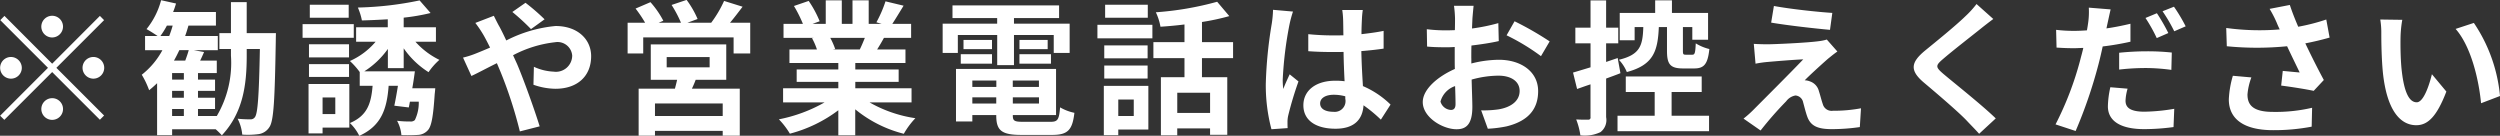
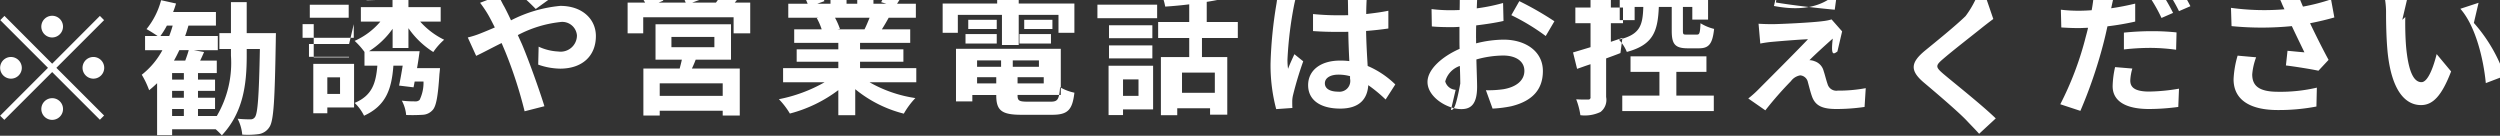
<svg xmlns="http://www.w3.org/2000/svg" width="242.187" height="13.15" viewBox="0 0 242.187 13.15">
  <rect x="0" y="0" width="242.187" height="13.15" fill="#333333" stroke="none" />
  <defs>
    <style>
      .cls-1 {
        fill: #fff;
        fill-rule: evenodd;
      }
    </style>
  </defs>
-   <path id="txt.svg" class="cls-1" d="M426.293,6879.02a1.051,1.051,0,1,0-1.051,1.05A1.06,1.06,0,0,0,426.293,6879.02Zm-5.673-1.04-0.406.41,4.622,4.62-4.636,4.64,0.406,0.4,4.636-4.63,4.623,4.62,0.406-.41-4.622-4.62,4.622-4.62-0.406-.41-4.623,4.63Zm0.63,3.98a1.05,1.05,0,1,0,1.051,1.05A1.06,1.06,0,0,0,421.25,6881.96Zm7.985,2.1a1.05,1.05,0,1,0-1.051-1.05A1.054,1.054,0,0,0,429.235,6884.06Zm-5.043,2.94a1.051,1.051,0,1,0,1.05-1.05A1.054,1.054,0,0,0,424.192,6887Zm12.668,0H438v0.68H436.86V6887Zm1.611-5.7c-0.084.31-.21,0.67-0.336,1.01h-1.093c0.183-.32.351-0.66,0.519-1.01h0.91Zm-2.745-1.37a7.933,7.933,0,0,0,.63-1.01h0.56a10.484,10.484,0,0,1-.336,1.01h-0.854Zm2.269,4.22H436.86v-0.63H438v0.63Zm0,1.76H436.86v-0.67H438v0.67Zm6.093-6.26v-3h-1.527v3h-1.12v1.54h1.12v0.64a10.145,10.145,0,0,1-1.372,5.85h-1.821V6887h1.653v-1.09h-1.653v-0.67h1.653v-1.09h-1.653v-0.63h1.821v-1.21h-1.611c0.126-.25.252-0.53,0.378-0.83l-1.009-.18h2.34v-1.37h-3.166c0.126-.34.224-0.67,0.322-1.01h2.662v-1.32h-4.147c0.112-.28.2-0.54,0.281-0.82l-1.443-.32a7.461,7.461,0,0,1-1.415,2.8c0.28,0.15.756,0.45,1.079,0.67h-1.219v1.37h1.681a7.6,7.6,0,0,1-2,2.38,8.417,8.417,0,0,1,.714,1.5c0.266-.21.532-0.45,0.771-0.68v5.04h1.456v-0.58h4.217a6.807,6.807,0,0,1,.6.59c2.059-2.2,2.409-4.89,2.409-7.72v-0.64h1.275c-0.084,4.54-.21,6.19-0.462,6.57a0.493,0.493,0,0,1-.463.24,10.637,10.637,0,0,1-1.232-.06,4.175,4.175,0,0,1,.448,1.54,8.078,8.078,0,0,0,1.611-.05,1.483,1.483,0,0,0,1.022-.68c0.421-.61.519-2.63,0.617-8.37,0-.2.014-0.73,0.014-0.73h-2.83Zm9.881-2.75H450.2v1.26h3.768v-1.26Zm0.491,1.88H449.5v1.32h4.959v-1.32ZM454,6880.73h-3.88V6882H454v-1.27Zm-3.88,3.16H454v-1.24h-3.88v1.24Zm2.55,1.99v1.61h-1.233v-1.61h1.233Zm1.358-1.3h-3.95v4.78h1.359v-0.56h2.591v-4.22Zm5.267-1.54v-1.92a8.279,8.279,0,0,0,2.409,2.31,6.2,6.2,0,0,1,1.051-1.19,7.5,7.5,0,0,1-2.325-1.76h1.989v-1.4h-3.124v-0.93a19.865,19.865,0,0,0,2.606-.45l-1.065-1.22a32.234,32.234,0,0,1-5.981.69,5.945,5.945,0,0,1,.392,1.25c0.8-.02,1.653-0.06,2.507-0.11v0.77h-3.067v1.4h1.891a6.956,6.956,0,0,1-2.494,1.87,7.163,7.163,0,0,1,.953,1.07v1.33h1.247c-0.141,1.72-.519,2.9-2.2,3.61a4.321,4.321,0,0,1,.911,1.24c2.129-.97,2.675-2.58,2.843-4.85h0.9c-0.112.71-.238,1.4-0.35,1.93l1.4,0.17c0.042-.17.07-0.36,0.112-0.56h0.855a3.815,3.815,0,0,1-.378,1.78,0.566,0.566,0,0,1-.448.14,9.913,9.913,0,0,1-1.275-.07,3.565,3.565,0,0,1,.42,1.39,15.629,15.629,0,0,0,1.6-.02,1.362,1.362,0,0,0,.966-0.46c0.351-.38.519-1.35,0.659-3.49,0.028-.2.056-0.57,0.056-0.57h-2.227c0.1-.55.182-1.12,0.252-1.64h-4.9a8.12,8.12,0,0,0,2.283-2.17v1.86h1.541Zm13.649-4.73a19.959,19.959,0,0,0-1.849-1.6l-1.274.89a20.9,20.9,0,0,1,1.807,1.66Zm-6.709.35a11.032,11.032,0,0,1,.812,1.21c0.21,0.37.406,0.76,0.616,1.18-0.42.18-.84,0.36-1.246,0.52a8.844,8.844,0,0,1-1.373.45l0.812,1.78c0.589-.27,1.471-0.75,2.466-1.24l0.364,0.86a41.9,41.9,0,0,1,1.863,5.75l1.919-.49c-0.476-1.55-1.541-4.52-2.185-6.03l-0.392-.86a11.426,11.426,0,0,1,4.076-1.26,1.425,1.425,0,0,1,1.653,1.29,1.578,1.578,0,0,1-1.807,1.56,5.061,5.061,0,0,1-1.905-.47l-0.042,1.74a6.6,6.6,0,0,0,2.129.39c2.129,0,3.46-1.22,3.46-3.16,0-1.61-1.289-2.92-3.446-2.92a13.058,13.058,0,0,0-4.777,1.4c-0.21-.46-0.434-0.91-0.644-1.31-0.154-.25-0.434-0.83-0.56-1.08Zm23.972,9.02h-6.569v-1.22H490.2v1.22Zm-5.435-5.71h4.161v0.99h-4.161v-0.99Zm5.771,2.2v-3.43h-7.312v3.43h2.55c-0.056.28-.14,0.58-0.21,0.86h-3.516v4.55h1.583v-0.46H490.2v0.46h1.653v-4.55h-4.636c0.126-.27.252-0.55,0.364-0.86h2.955Zm0.365-5.53c0.392-.46.812-1.02,1.218-1.55l-1.793-.56a11.021,11.021,0,0,1-1.246,2.11h-2.3l0.981-.36a9.059,9.059,0,0,0-1.065-1.85l-1.456.49a11.51,11.51,0,0,1,.91,1.72H484l0.448-.19a8.931,8.931,0,0,0-1.247-1.8l-1.442.62a12.181,12.181,0,0,1,.924,1.37h-1.695v2.98H482.5v-1.56h8.755v1.56h1.611v-2.98h-1.961Zm13.06,1.47c-0.154.38-.322,0.79-0.49,1.12h-2.619l0.238-.04a7.078,7.078,0,0,0-.476-1.08h3.347Zm4.525,6.25v-1.37h-5.449v-0.62h4.2v-1.2h-4.2v-0.63h4.86v-1.31h-2.745c0.21-.33.434-0.71,0.658-1.12h2.634v-1.36h-1.821c0.322-.49.7-1.12,1.092-1.76l-1.751-.42a11.659,11.659,0,0,1-.882,2.03l0.5,0.15h-1.246v-2.28h-1.569v2.28h-1.037v-2.28h-1.555v2.28h-1.274l0.686-.25a10.336,10.336,0,0,0-1.065-1.97l-1.428.49a12.489,12.489,0,0,1,.868,1.73h-1.877v1.36h2.928l-0.168.03a6.206,6.206,0,0,1,.476,1.09h-2.662v1.31H501.4v0.63h-4.034v1.2H501.4v0.62h-5.351v1.37h4.02a14.607,14.607,0,0,1-4.426,1.64,7.451,7.451,0,0,1,1.064,1.39,13.436,13.436,0,0,0,4.693-2.27v2.43h1.639v-2.52a12.073,12.073,0,0,0,4.706,2.37,7.684,7.684,0,0,1,1.121-1.51,12.633,12.633,0,0,1-4.44-1.53h4.062Zm4.488-6.53h3.81v2.92h1.625v-2.92h3.852v1.74h1.541v-2.84h-5.393v-0.54h4.37v-1.23H512.46v1.23h4.328v0.54h-5.281v2.84h1.471v-1.74Zm5.967,2.78H522v-0.92h-3.054v0.92Zm0-2.3v0.89h2.732v-0.89h-2.732Zm-2.661,0h-2.76v0.89h2.76v-0.89Zm-3.026,2.3h3.026v-0.92h-3.026v0.92Zm1.121,3.86v-0.6H516.7v0.6h-2.325Zm2.325-2.23v0.62h-2.325v-0.62H516.7Zm4.132,0.62H518.3v-0.62h2.535v0.62Zm-2.535,1.61v-0.6h2.535v0.6H518.3Zm1.008,1.77c-0.854,0-1.008-.09-1.008-0.61v-0.04h4.188v-4.47H512.8v5.09h1.583v-0.62H516.7v0.04c0,1.47.532,1.88,2.451,1.88H522.1c1.527,0,1.975-.46,2.171-2.14a4.6,4.6,0,0,1-1.387-.53c-0.1,1.19-.224,1.4-0.924,1.4h-2.648Zm12.067-11.34h-4.133v1.26h4.133v-1.26Zm-1.359,9.18v1.6h-1.5v-1.6h1.5Zm1.415-1.32h-4.315v4.78h1.4v-0.55h2.914v-4.23Zm-4.273-.71h4.2v-1.26h-4.2v1.26Zm4.2-3.21h-4.2v1.25h4.2v-1.25Zm-4.86-.69h5.323v-1.31H526.5v1.31Zm10.912,7.23h-3.18v-1.96h3.18v1.96Zm2.227-5.31v-1.55h-3.012v-1.95a22.1,22.1,0,0,0,2.648-.57l-1.177-1.39a30.2,30.2,0,0,1-5.939,1.02,5.6,5.6,0,0,1,.448,1.4c0.743-.05,1.541-0.12,2.325-0.22v1.71h-3.011v1.55h3.011v1.85H532.65v5.63h1.583v-0.67h3.18v0.62h1.667v-5.58h-2.452v-1.85h3.012Zm3.872-4.68a10.3,10.3,0,0,1-.126,1.36,41.3,41.3,0,0,0-.575,5.79,16.622,16.622,0,0,0,.547,4.42l1.569-.11c-0.014-.19-0.014-0.43-0.014-0.57a2.722,2.722,0,0,1,.07-0.65,33.2,33.2,0,0,1,.994-3.3l-0.854-.69c-0.21.46-.435,0.93-0.617,1.42a6.474,6.474,0,0,1-.056-0.9,36.354,36.354,0,0,1,.659-5.36,11.274,11.274,0,0,1,.336-1.24Zm7,8.62a1.044,1.044,0,0,1-1.149,1.26c-0.728,0-1.289-.25-1.289-0.81,0-.52.532-0.84,1.317-0.84a4.247,4.247,0,0,1,1.121.15v0.24Zm4.384,0.56a8.726,8.726,0,0,0-2.676-1.79c-0.056-.94-0.126-2.05-0.154-3.39,0.757-.06,1.485-0.14,2.158-0.24v-1.72c-0.659.14-1.387,0.23-2.144,0.32,0-.62.028-1.14,0.042-1.44a8.618,8.618,0,0,1,.084-0.9h-1.989a7.845,7.845,0,0,1,.084.91c0.014,0.29.014,0.85,0.028,1.54-0.322.01-.658,0.01-0.98,0.01a24.133,24.133,0,0,1-2.423-.12v1.65c0.826,0.06,1.61.08,2.423,0.08,0.322,0,.658,0,0.994-0.01,0.014,0.98.056,1.99,0.1,2.84a6.555,6.555,0,0,0-.91-0.05c-1.891,0-3.082.96-3.082,2.38,0,1.46,1.205,2.27,3.11,2.27,1.877,0,2.633-.95,2.717-2.27a13.93,13.93,0,0,1,1.681,1.39Zm5.847,0.52a1.109,1.109,0,0,1-1.009-.81,2.188,2.188,0,0,1,1.415-1.5c0.028,0.72.042,1.36,0.042,1.71C561.2,6886.96,561,6887.09,560.747,6887.09Zm1.975-4.99c0-.41,0-0.83.014-1.25,0.91-.11,1.863-0.25,2.647-0.43l-0.042-1.74a18.1,18.1,0,0,1-2.549.52q0.021-.525.042-0.99c0.028-.35.084-0.96,0.112-1.21h-1.9a11.083,11.083,0,0,1,.1,1.22c0,0.24,0,.65-0.014,1.14-0.28.01-.546,0.02-0.8,0.02a14.787,14.787,0,0,1-1.92-.11l0.028,1.68c0.6,0.06,1.3.07,1.934,0.07,0.224,0,.476-0.01.742-0.03v1.17c0,0.32,0,.64.014,0.96-1.7.75-3.11,1.99-3.11,3.21,0,1.47,1.919,2.63,3.278,2.63,0.9,0,1.527-.44,1.527-2.17,0-.47-0.042-1.54-0.07-2.64a9.771,9.771,0,0,1,2.605-.38c1.2,0,2.045.54,2.045,1.48,0,1.01-.9,1.59-2.017,1.78a9.943,9.943,0,0,1-1.709.1l0.645,1.78a11.6,11.6,0,0,0,1.821-.23c2.2-.54,3.053-1.77,3.053-3.41,0-1.91-1.681-3.04-3.81-3.04a11.169,11.169,0,0,0-2.661.36v-0.49Zm3.418-2.24a20.648,20.648,0,0,1,3.333,2.02l0.841-1.43a30.56,30.56,0,0,0-3.4-1.95Zm15.54-.8v2.3c0,1.27.28,1.71,1.555,1.71h1.078c0.953,0,1.317-.41,1.471-1.88a4.546,4.546,0,0,1-1.317-.55c-0.042.96-.1,1.1-0.336,1.1H583.5c-0.252,0-.28-0.05-0.28-0.4v-2.28h0.91v1.23h1.527v-2.6h-3.5v-1.22h-1.625v1.22H577.1v2.65h1.443v-1.28h0.84c-0.056,1.79-.308,2.68-2.367,3.17a3.775,3.775,0,0,1,.771,1.19c2.577-.69,3-2.02,3.1-4.36h0.8Zm-4.777,3-1.12.38v-1.8h1.176v-1.52h-1.176v-2.64H574.27v2.64H572.8v1.52h1.471v2.32c-0.631.19-1.219,0.37-1.695,0.51l0.392,1.59c0.406-.14.84-0.3,1.3-0.45v3.18a0.2,0.2,0,0,1-.238.24c-0.168.01-.659,0.01-1.149-0.02a6.907,6.907,0,0,1,.406,1.54,3.536,3.536,0,0,0,1.947-.31,1.474,1.474,0,0,0,.547-1.45v-3.74c0.462-.17.938-0.34,1.386-0.52Zm5.225,3.29h2.914v-1.5h-7.354v1.5h2.8v2.3h-3.6v1.5h8.867v-1.5h-3.628v-2.3Zm9.909-8.33-0.266,1.61c1.653,0.28,4.244.57,5.7,0.7l0.224-1.64C596.253,6877.6,593.592,6877.31,592.037,6877.02Zm6.149,4.41-1.022-1.16a4.347,4.347,0,0,1-.785.16c-1.148.16-4.3,0.3-4.958,0.3-0.5,0-1.009-.02-1.331-0.04l0.168,1.92a10.445,10.445,0,0,1,1.191-.17c0.8-.07,2.451-0.21,3.432-0.25-1.275,1.34-4.105,4.16-4.819,4.88a10.355,10.355,0,0,1-.967.86l1.653,1.15a34.317,34.317,0,0,1,2.48-2.83,1.418,1.418,0,0,1,.9-0.56,0.823,0.823,0,0,1,.743.67c0.1,0.35.252,0.99,0.406,1.4,0.336,0.91,1.05,1.19,2.367,1.19a19.037,19.037,0,0,0,2.717-.2l0.113-1.82a14.371,14.371,0,0,1-2.718.24,0.882,0.882,0,0,1-.98-0.64c-0.127-.35-0.253-0.89-0.379-1.26a1.337,1.337,0,0,0-.854-0.94,1.436,1.436,0,0,0-.518-0.11c0.322-.35,1.624-1.54,2.255-2.09C597.528,6881.93,597.822,6881.68,598.186,6881.43Zm13.481-4.6A9.167,9.167,0,0,1,610.6,6878c-0.939.92-2.844,2.46-3.922,3.34-1.387,1.15-1.5,1.92-.126,3.09,1.274,1.07,3.389,2.88,4.146,3.68,0.392,0.42.826,0.85,1.218,1.29l1.611-1.49c-1.372-1.33-4.048-3.44-5.084-4.32-0.757-.65-0.771-0.8-0.028-1.43,0.924-.8,2.759-2.22,3.655-2.94,0.323-.26.785-0.62,1.219-0.94Zm18.58,2.81a18.053,18.053,0,0,0-1.107-1.92l-1.106.46a15.166,15.166,0,0,1,1.092,1.95Zm-4.763,3.54a22.738,22.738,0,0,1,2.676-.15,18.731,18.731,0,0,1,2.381.18l0.042-1.68a22.434,22.434,0,0,0-2.437-.12c-0.9,0-1.891.06-2.662,0.14v1.63Zm1.093-4.44c-0.756.18-1.541,0.34-2.325,0.45l0.112-.52c0.07-.31.2-0.93,0.294-1.32l-2.115-.17a7.359,7.359,0,0,1-.056,1.42c-0.028.21-.07,0.49-0.126,0.78-0.42.03-.827,0.05-1.233,0.05a14.233,14.233,0,0,1-1.751-.1l0.042,1.72c0.49,0.03,1.009.06,1.681,0.06,0.28,0,.588-0.02.911-0.03-0.084.39-.2,0.78-0.295,1.16a30.8,30.8,0,0,1-2.395,6.25l1.947,0.64a45.511,45.511,0,0,0,2.2-6.41c0.154-.58.294-1.19,0.421-1.78a26.014,26.014,0,0,0,2.689-.46v-1.74Zm-1.947,6.15a9.183,9.183,0,0,0-.238,1.85c0,1.4,1.19,2.21,3.53,2.21a21.766,21.766,0,0,0,2.829-.2l0.07-1.77a18.385,18.385,0,0,1-2.885.28c-1.485,0-1.835-.47-1.835-1.07a4.829,4.829,0,0,1,.2-1.16Zm5.057-7.36a15.345,15.345,0,0,1,1.134,1.94l1.107-.48a16.238,16.238,0,0,0-1.135-1.9Zm6.813,6.25a9.439,9.439,0,0,0-.392,2.29c0,1.93,1.5,2.98,4.286,2.98a19.361,19.361,0,0,0,3.74-.34l0.042-1.83a15.405,15.405,0,0,1-3.782.4c-1.961,0-2.479-.68-2.479-1.69a6.106,6.106,0,0,1,.378-1.65Zm9.049-5.45a19.167,19.167,0,0,1-2.718.7c-0.308-.72-0.574-1.38-0.812-2.11l-1.961.38a10.762,10.762,0,0,1,.686,1.33q0.126,0.315.295,0.66a23.773,23.773,0,0,1-5.183-.14l0.056,1.77a29.874,29.874,0,0,0,5.841,0c0.406,0.87.882,1.84,1.219,2.54-0.421-.03-1.177-0.11-1.639-0.15l-0.154,1.42c1.022,0.13,2.395.35,3.151,0.51l0.981-1.05c-0.6-1.11-1.261-2.43-1.793-3.55,0.84-.16,1.653-0.36,2.353-0.56Zm7.36,0.03-2.13-.03a7.955,7.955,0,0,1,.1,1.4c0,0.86.028,2.47,0.154,3.74,0.392,3.73,1.723,5.1,3.235,5.1,1.121,0,1.989-.85,2.914-3.26l-1.4-1.68c-0.266,1.09-.812,2.72-1.471,2.72-0.868,0-1.288-1.36-1.484-3.37-0.084-.99-0.1-2.04-0.084-2.94A10.962,10.962,0,0,1,652.909,6878.36Zm6.933,0.3-1.765.58c1.513,1.71,2.256,4.98,2.466,7.2l1.835-.7A15.079,15.079,0,0,0,659.842,6878.66Z" transform="translate(-420.188 -6876.44)" />
+   <path id="txt.svg" class="cls-1" d="M426.293,6879.02a1.051,1.051,0,1,0-1.051,1.05A1.06,1.06,0,0,0,426.293,6879.02Zm-5.673-1.04-0.406.41,4.622,4.62-4.636,4.64,0.406,0.4,4.636-4.63,4.623,4.62,0.406-.41-4.622-4.62,4.622-4.62-0.406-.41-4.623,4.63Zm0.63,3.98a1.05,1.05,0,1,0,1.051,1.05A1.06,1.06,0,0,0,421.25,6881.96Zm7.985,2.1a1.05,1.05,0,1,0-1.051-1.05A1.054,1.054,0,0,0,429.235,6884.06Zm-5.043,2.94a1.051,1.051,0,1,0,1.05-1.05A1.054,1.054,0,0,0,424.192,6887Zm12.668,0H438v0.68H436.86V6887Zm1.611-5.7c-0.084.31-.21,0.67-0.336,1.01h-1.093c0.183-.32.351-0.66,0.519-1.01h0.91Zm-2.745-1.37a7.933,7.933,0,0,0,.63-1.01h0.56a10.484,10.484,0,0,1-.336,1.01h-0.854Zm2.269,4.22H436.86v-0.63H438v0.63Zm0,1.76H436.86v-0.67H438v0.67Zm6.093-6.26v-3h-1.527v3h-1.12v1.54h1.12v0.64a10.145,10.145,0,0,1-1.372,5.85h-1.821V6887h1.653v-1.09h-1.653v-0.67h1.653v-1.09h-1.653v-0.63h1.821v-1.21h-1.611c0.126-.25.252-0.53,0.378-0.83l-1.009-.18h2.34v-1.37h-3.166c0.126-.34.224-0.67,0.322-1.01h2.662v-1.32h-4.147c0.112-.28.2-0.54,0.281-0.82l-1.443-.32a7.461,7.461,0,0,1-1.415,2.8c0.28,0.15.756,0.45,1.079,0.67h-1.219v1.37h1.681a7.6,7.6,0,0,1-2,2.38,8.417,8.417,0,0,1,.714,1.5c0.266-.21.532-0.45,0.771-0.68v5.04h1.456v-0.58h4.217a6.807,6.807,0,0,1,.6.59c2.059-2.2,2.409-4.89,2.409-7.72v-0.64h1.275c-0.084,4.54-.21,6.19-0.462,6.57a0.493,0.493,0,0,1-.463.24,10.637,10.637,0,0,1-1.232-.06,4.175,4.175,0,0,1,.448,1.54,8.078,8.078,0,0,0,1.611-.05,1.483,1.483,0,0,0,1.022-.68c0.421-.61.519-2.63,0.617-8.37,0-.2.014-0.73,0.014-0.73h-2.83Zm9.881-2.75H450.2v1.26h3.768v-1.26Zm0.491,1.88H449.5v1.32h4.959v-1.32Zh-3.88V6882H454v-1.27Zm-3.88,3.16H454v-1.24h-3.88v1.24Zm2.55,1.99v1.61h-1.233v-1.61h1.233Zm1.358-1.3h-3.95v4.78h1.359v-0.56h2.591v-4.22Zm5.267-1.54v-1.92a8.279,8.279,0,0,0,2.409,2.31,6.2,6.2,0,0,1,1.051-1.19,7.5,7.5,0,0,1-2.325-1.76h1.989v-1.4h-3.124v-0.93a19.865,19.865,0,0,0,2.606-.45l-1.065-1.22a32.234,32.234,0,0,1-5.981.69,5.945,5.945,0,0,1,.392,1.25c0.8-.02,1.653-0.06,2.507-0.11v0.77h-3.067v1.4h1.891a6.956,6.956,0,0,1-2.494,1.87,7.163,7.163,0,0,1,.953,1.07v1.33h1.247c-0.141,1.72-.519,2.9-2.2,3.61a4.321,4.321,0,0,1,.911,1.24c2.129-.97,2.675-2.58,2.843-4.85h0.9c-0.112.71-.238,1.4-0.35,1.93l1.4,0.17c0.042-.17.07-0.36,0.112-0.56h0.855a3.815,3.815,0,0,1-.378,1.78,0.566,0.566,0,0,1-.448.14,9.913,9.913,0,0,1-1.275-.07,3.565,3.565,0,0,1,.42,1.39,15.629,15.629,0,0,0,1.6-.02,1.362,1.362,0,0,0,.966-0.46c0.351-.38.519-1.35,0.659-3.49,0.028-.2.056-0.57,0.056-0.57h-2.227c0.1-.55.182-1.12,0.252-1.64h-4.9a8.12,8.12,0,0,0,2.283-2.17v1.86h1.541Zm13.649-4.73a19.959,19.959,0,0,0-1.849-1.6l-1.274.89a20.9,20.9,0,0,1,1.807,1.66Zm-6.709.35a11.032,11.032,0,0,1,.812,1.21c0.21,0.37.406,0.76,0.616,1.18-0.42.18-.84,0.36-1.246,0.52a8.844,8.844,0,0,1-1.373.45l0.812,1.78c0.589-.27,1.471-0.75,2.466-1.24l0.364,0.86a41.9,41.9,0,0,1,1.863,5.75l1.919-.49c-0.476-1.55-1.541-4.52-2.185-6.03l-0.392-.86a11.426,11.426,0,0,1,4.076-1.26,1.425,1.425,0,0,1,1.653,1.29,1.578,1.578,0,0,1-1.807,1.56,5.061,5.061,0,0,1-1.905-.47l-0.042,1.74a6.6,6.6,0,0,0,2.129.39c2.129,0,3.46-1.22,3.46-3.16,0-1.61-1.289-2.92-3.446-2.92a13.058,13.058,0,0,0-4.777,1.4c-0.21-.46-0.434-0.91-0.644-1.31-0.154-.25-0.434-0.83-0.56-1.08Zm23.972,9.02h-6.569v-1.22H490.2v1.22Zm-5.435-5.71h4.161v0.99h-4.161v-0.99Zm5.771,2.2v-3.43h-7.312v3.43h2.55c-0.056.28-.14,0.58-0.21,0.86h-3.516v4.55h1.583v-0.46H490.2v0.46h1.653v-4.55h-4.636c0.126-.27.252-0.55,0.364-0.86h2.955Zm0.365-5.53c0.392-.46.812-1.02,1.218-1.55l-1.793-.56a11.021,11.021,0,0,1-1.246,2.11h-2.3l0.981-.36a9.059,9.059,0,0,0-1.065-1.85l-1.456.49a11.51,11.51,0,0,1,.91,1.72H484l0.448-.19a8.931,8.931,0,0,0-1.247-1.8l-1.442.62a12.181,12.181,0,0,1,.924,1.37h-1.695v2.98H482.5v-1.56h8.755v1.56h1.611v-2.98h-1.961Zm13.06,1.47c-0.154.38-.322,0.79-0.49,1.12h-2.619l0.238-.04a7.078,7.078,0,0,0-.476-1.08h3.347Zm4.525,6.25v-1.37h-5.449v-0.62h4.2v-1.2h-4.2v-0.63h4.86v-1.31h-2.745c0.21-.33.434-0.71,0.658-1.12h2.634v-1.36h-1.821c0.322-.49.7-1.12,1.092-1.76l-1.751-.42a11.659,11.659,0,0,1-.882,2.03l0.5,0.15h-1.246v-2.28h-1.569v2.28h-1.037v-2.28h-1.555v2.28h-1.274l0.686-.25a10.336,10.336,0,0,0-1.065-1.97l-1.428.49a12.489,12.489,0,0,1,.868,1.73h-1.877v1.36h2.928l-0.168.03a6.206,6.206,0,0,1,.476,1.09h-2.662v1.31H501.4v0.63h-4.034v1.2H501.4v0.62h-5.351v1.37h4.02a14.607,14.607,0,0,1-4.426,1.64,7.451,7.451,0,0,1,1.064,1.39,13.436,13.436,0,0,0,4.693-2.27v2.43h1.639v-2.52a12.073,12.073,0,0,0,4.706,2.37,7.684,7.684,0,0,1,1.121-1.51,12.633,12.633,0,0,1-4.44-1.53h4.062Zm4.488-6.53h3.81v2.92h1.625v-2.92h3.852v1.74h1.541v-2.84h-5.393v-0.54h4.37v-1.23H512.46v1.23h4.328v0.54h-5.281v2.84h1.471v-1.74Zm5.967,2.78H522v-0.92h-3.054v0.92Zm0-2.3v0.89h2.732v-0.89h-2.732Zm-2.661,0h-2.76v0.89h2.76v-0.89Zm-3.026,2.3h3.026v-0.92h-3.026v0.92Zm1.121,3.86v-0.6H516.7v0.6h-2.325Zm2.325-2.23v0.62h-2.325v-0.62H516.7Zm4.132,0.62H518.3v-0.62h2.535v0.62Zm-2.535,1.61v-0.6h2.535v0.6H518.3Zm1.008,1.77c-0.854,0-1.008-.09-1.008-0.61v-0.04h4.188v-4.47H512.8v5.09h1.583v-0.62H516.7v0.04c0,1.47.532,1.88,2.451,1.88H522.1c1.527,0,1.975-.46,2.171-2.14a4.6,4.6,0,0,1-1.387-.53c-0.1,1.19-.224,1.4-0.924,1.4h-2.648Zm12.067-11.34h-4.133v1.26h4.133v-1.26Zm-1.359,9.18v1.6h-1.5v-1.6h1.5Zm1.415-1.32h-4.315v4.78h1.4v-0.55h2.914v-4.23Zm-4.273-.71h4.2v-1.26h-4.2v1.26Zm4.2-3.21h-4.2v1.25h4.2v-1.25Zm-4.86-.69h5.323v-1.31H526.5v1.31Zm10.912,7.23h-3.18v-1.96h3.18v1.96Zm2.227-5.31v-1.55h-3.012v-1.95a22.1,22.1,0,0,0,2.648-.57l-1.177-1.39a30.2,30.2,0,0,1-5.939,1.02,5.6,5.6,0,0,1,.448,1.4c0.743-.05,1.541-0.12,2.325-0.22v1.71h-3.011v1.55h3.011v1.85H532.65v5.63h1.583v-0.67h3.18v0.62h1.667v-5.58h-2.452v-1.85h3.012Zm3.872-4.68a10.3,10.3,0,0,1-.126,1.36,41.3,41.3,0,0,0-.575,5.79,16.622,16.622,0,0,0,.547,4.42l1.569-.11c-0.014-.19-0.014-0.43-0.014-0.57a2.722,2.722,0,0,1,.07-0.65,33.2,33.2,0,0,1,.994-3.3l-0.854-.69c-0.21.46-.435,0.93-0.617,1.42a6.474,6.474,0,0,1-.056-0.9,36.354,36.354,0,0,1,.659-5.36,11.274,11.274,0,0,1,.336-1.24Zm7,8.62a1.044,1.044,0,0,1-1.149,1.26c-0.728,0-1.289-.25-1.289-0.81,0-.52.532-0.84,1.317-0.84a4.247,4.247,0,0,1,1.121.15v0.24Zm4.384,0.56a8.726,8.726,0,0,0-2.676-1.79c-0.056-.94-0.126-2.05-0.154-3.39,0.757-.06,1.485-0.14,2.158-0.24v-1.72c-0.659.14-1.387,0.23-2.144,0.32,0-.62.028-1.14,0.042-1.44a8.618,8.618,0,0,1,.084-0.9h-1.989a7.845,7.845,0,0,1,.084.91c0.014,0.29.014,0.85,0.028,1.54-0.322.01-.658,0.01-0.98,0.01a24.133,24.133,0,0,1-2.423-.12v1.65c0.826,0.06,1.61.08,2.423,0.08,0.322,0,.658,0,0.994-0.01,0.014,0.98.056,1.99,0.1,2.84a6.555,6.555,0,0,0-.91-0.05c-1.891,0-3.082.96-3.082,2.38,0,1.46,1.205,2.27,3.11,2.27,1.877,0,2.633-.95,2.717-2.27a13.93,13.93,0,0,1,1.681,1.39Zm5.847,0.52a1.109,1.109,0,0,1-1.009-.81,2.188,2.188,0,0,1,1.415-1.5c0.028,0.72.042,1.36,0.042,1.71C561.2,6886.96,561,6887.09,560.747,6887.09Zm1.975-4.99c0-.41,0-0.83.014-1.25,0.91-.11,1.863-0.25,2.647-0.43l-0.042-1.74a18.1,18.1,0,0,1-2.549.52q0.021-.525.042-0.99c0.028-.35.084-0.96,0.112-1.21h-1.9a11.083,11.083,0,0,1,.1,1.22c0,0.24,0,.65-0.014,1.14-0.28.01-.546,0.02-0.8,0.02a14.787,14.787,0,0,1-1.92-.11l0.028,1.68c0.6,0.06,1.3.07,1.934,0.07,0.224,0,.476-0.01.742-0.03v1.17c0,0.32,0,.64.014,0.96-1.7.75-3.11,1.99-3.11,3.21,0,1.47,1.919,2.63,3.278,2.63,0.9,0,1.527-.44,1.527-2.17,0-.47-0.042-1.54-0.07-2.64a9.771,9.771,0,0,1,2.605-.38c1.2,0,2.045.54,2.045,1.48,0,1.01-.9,1.59-2.017,1.78a9.943,9.943,0,0,1-1.709.1l0.645,1.78a11.6,11.6,0,0,0,1.821-.23c2.2-.54,3.053-1.77,3.053-3.41,0-1.91-1.681-3.04-3.81-3.04a11.169,11.169,0,0,0-2.661.36v-0.49Zm3.418-2.24a20.648,20.648,0,0,1,3.333,2.02l0.841-1.43a30.56,30.56,0,0,0-3.4-1.95Zm15.54-.8v2.3c0,1.27.28,1.71,1.555,1.71h1.078c0.953,0,1.317-.41,1.471-1.88a4.546,4.546,0,0,1-1.317-.55c-0.042.96-.1,1.1-0.336,1.1H583.5c-0.252,0-.28-0.05-0.28-0.4v-2.28h0.91v1.23h1.527v-2.6h-3.5v-1.22h-1.625v1.22H577.1v2.65h1.443v-1.28h0.84c-0.056,1.79-.308,2.68-2.367,3.17a3.775,3.775,0,0,1,.771,1.19c2.577-.69,3-2.02,3.1-4.36h0.8Zm-4.777,3-1.12.38v-1.8h1.176v-1.52h-1.176v-2.64H574.27v2.64H572.8v1.52h1.471v2.32c-0.631.19-1.219,0.37-1.695,0.51l0.392,1.59c0.406-.14.84-0.3,1.3-0.45v3.18a0.2,0.2,0,0,1-.238.24c-0.168.01-.659,0.01-1.149-0.02a6.907,6.907,0,0,1,.406,1.54,3.536,3.536,0,0,0,1.947-.31,1.474,1.474,0,0,0,.547-1.45v-3.74c0.462-.17.938-0.34,1.386-0.52Zm5.225,3.29h2.914v-1.5h-7.354v1.5h2.8v2.3h-3.6v1.5h8.867v-1.5h-3.628v-2.3Zm9.909-8.33-0.266,1.61c1.653,0.28,4.244.57,5.7,0.7l0.224-1.64C596.253,6877.6,593.592,6877.31,592.037,6877.02Zm6.149,4.41-1.022-1.16a4.347,4.347,0,0,1-.785.16c-1.148.16-4.3,0.3-4.958,0.3-0.5,0-1.009-.02-1.331-0.04l0.168,1.92a10.445,10.445,0,0,1,1.191-.17c0.8-.07,2.451-0.21,3.432-0.25-1.275,1.34-4.105,4.16-4.819,4.88a10.355,10.355,0,0,1-.967.86l1.653,1.15a34.317,34.317,0,0,1,2.48-2.83,1.418,1.418,0,0,1,.9-0.56,0.823,0.823,0,0,1,.743.67c0.1,0.35.252,0.99,0.406,1.4,0.336,0.91,1.05,1.19,2.367,1.19a19.037,19.037,0,0,0,2.717-.2l0.113-1.82a14.371,14.371,0,0,1-2.718.24,0.882,0.882,0,0,1-.98-0.64c-0.127-.35-0.253-0.89-0.379-1.26a1.337,1.337,0,0,0-.854-0.94,1.436,1.436,0,0,0-.518-0.11c0.322-.35,1.624-1.54,2.255-2.09C597.528,6881.93,597.822,6881.68,598.186,6881.43Zm13.481-4.6A9.167,9.167,0,0,1,610.6,6878c-0.939.92-2.844,2.46-3.922,3.34-1.387,1.15-1.5,1.92-.126,3.09,1.274,1.07,3.389,2.88,4.146,3.68,0.392,0.42.826,0.85,1.218,1.29l1.611-1.49c-1.372-1.33-4.048-3.44-5.084-4.32-0.757-.65-0.771-0.8-0.028-1.43,0.924-.8,2.759-2.22,3.655-2.94,0.323-.26.785-0.62,1.219-0.94Zm18.58,2.81a18.053,18.053,0,0,0-1.107-1.92l-1.106.46a15.166,15.166,0,0,1,1.092,1.95Zm-4.763,3.54a22.738,22.738,0,0,1,2.676-.15,18.731,18.731,0,0,1,2.381.18l0.042-1.68a22.434,22.434,0,0,0-2.437-.12c-0.9,0-1.891.06-2.662,0.14v1.63Zm1.093-4.44c-0.756.18-1.541,0.34-2.325,0.45l0.112-.52c0.07-.31.2-0.93,0.294-1.32l-2.115-.17a7.359,7.359,0,0,1-.056,1.42c-0.028.21-.07,0.49-0.126,0.78-0.42.03-.827,0.05-1.233,0.05a14.233,14.233,0,0,1-1.751-.1l0.042,1.72c0.49,0.03,1.009.06,1.681,0.06,0.28,0,.588-0.02.911-0.03-0.084.39-.2,0.78-0.295,1.16a30.8,30.8,0,0,1-2.395,6.25l1.947,0.64a45.511,45.511,0,0,0,2.2-6.41c0.154-.58.294-1.19,0.421-1.78a26.014,26.014,0,0,0,2.689-.46v-1.74Zm-1.947,6.15a9.183,9.183,0,0,0-.238,1.85c0,1.4,1.19,2.21,3.53,2.21a21.766,21.766,0,0,0,2.829-.2l0.07-1.77a18.385,18.385,0,0,1-2.885.28c-1.485,0-1.835-.47-1.835-1.07a4.829,4.829,0,0,1,.2-1.16Zm5.057-7.36a15.345,15.345,0,0,1,1.134,1.94l1.107-.48a16.238,16.238,0,0,0-1.135-1.9Zm6.813,6.25a9.439,9.439,0,0,0-.392,2.29c0,1.93,1.5,2.98,4.286,2.98a19.361,19.361,0,0,0,3.74-.34l0.042-1.83a15.405,15.405,0,0,1-3.782.4c-1.961,0-2.479-.68-2.479-1.69a6.106,6.106,0,0,1,.378-1.65Zm9.049-5.45a19.167,19.167,0,0,1-2.718.7c-0.308-.72-0.574-1.38-0.812-2.11l-1.961.38a10.762,10.762,0,0,1,.686,1.33q0.126,0.315.295,0.66a23.773,23.773,0,0,1-5.183-.14l0.056,1.77a29.874,29.874,0,0,0,5.841,0c0.406,0.87.882,1.84,1.219,2.54-0.421-.03-1.177-0.11-1.639-0.15l-0.154,1.42c1.022,0.13,2.395.35,3.151,0.51l0.981-1.05c-0.6-1.11-1.261-2.43-1.793-3.55,0.84-.16,1.653-0.36,2.353-0.56Zm7.36,0.03-2.13-.03a7.955,7.955,0,0,1,.1,1.4c0,0.86.028,2.47,0.154,3.74,0.392,3.73,1.723,5.1,3.235,5.1,1.121,0,1.989-.85,2.914-3.26l-1.4-1.68c-0.266,1.09-.812,2.72-1.471,2.72-0.868,0-1.288-1.36-1.484-3.37-0.084-.99-0.1-2.04-0.084-2.94A10.962,10.962,0,0,1,652.909,6878.36Zm6.933,0.3-1.765.58c1.513,1.71,2.256,4.98,2.466,7.2l1.835-.7A15.079,15.079,0,0,0,659.842,6878.66Z" transform="translate(-420.188 -6876.44)" />
</svg>